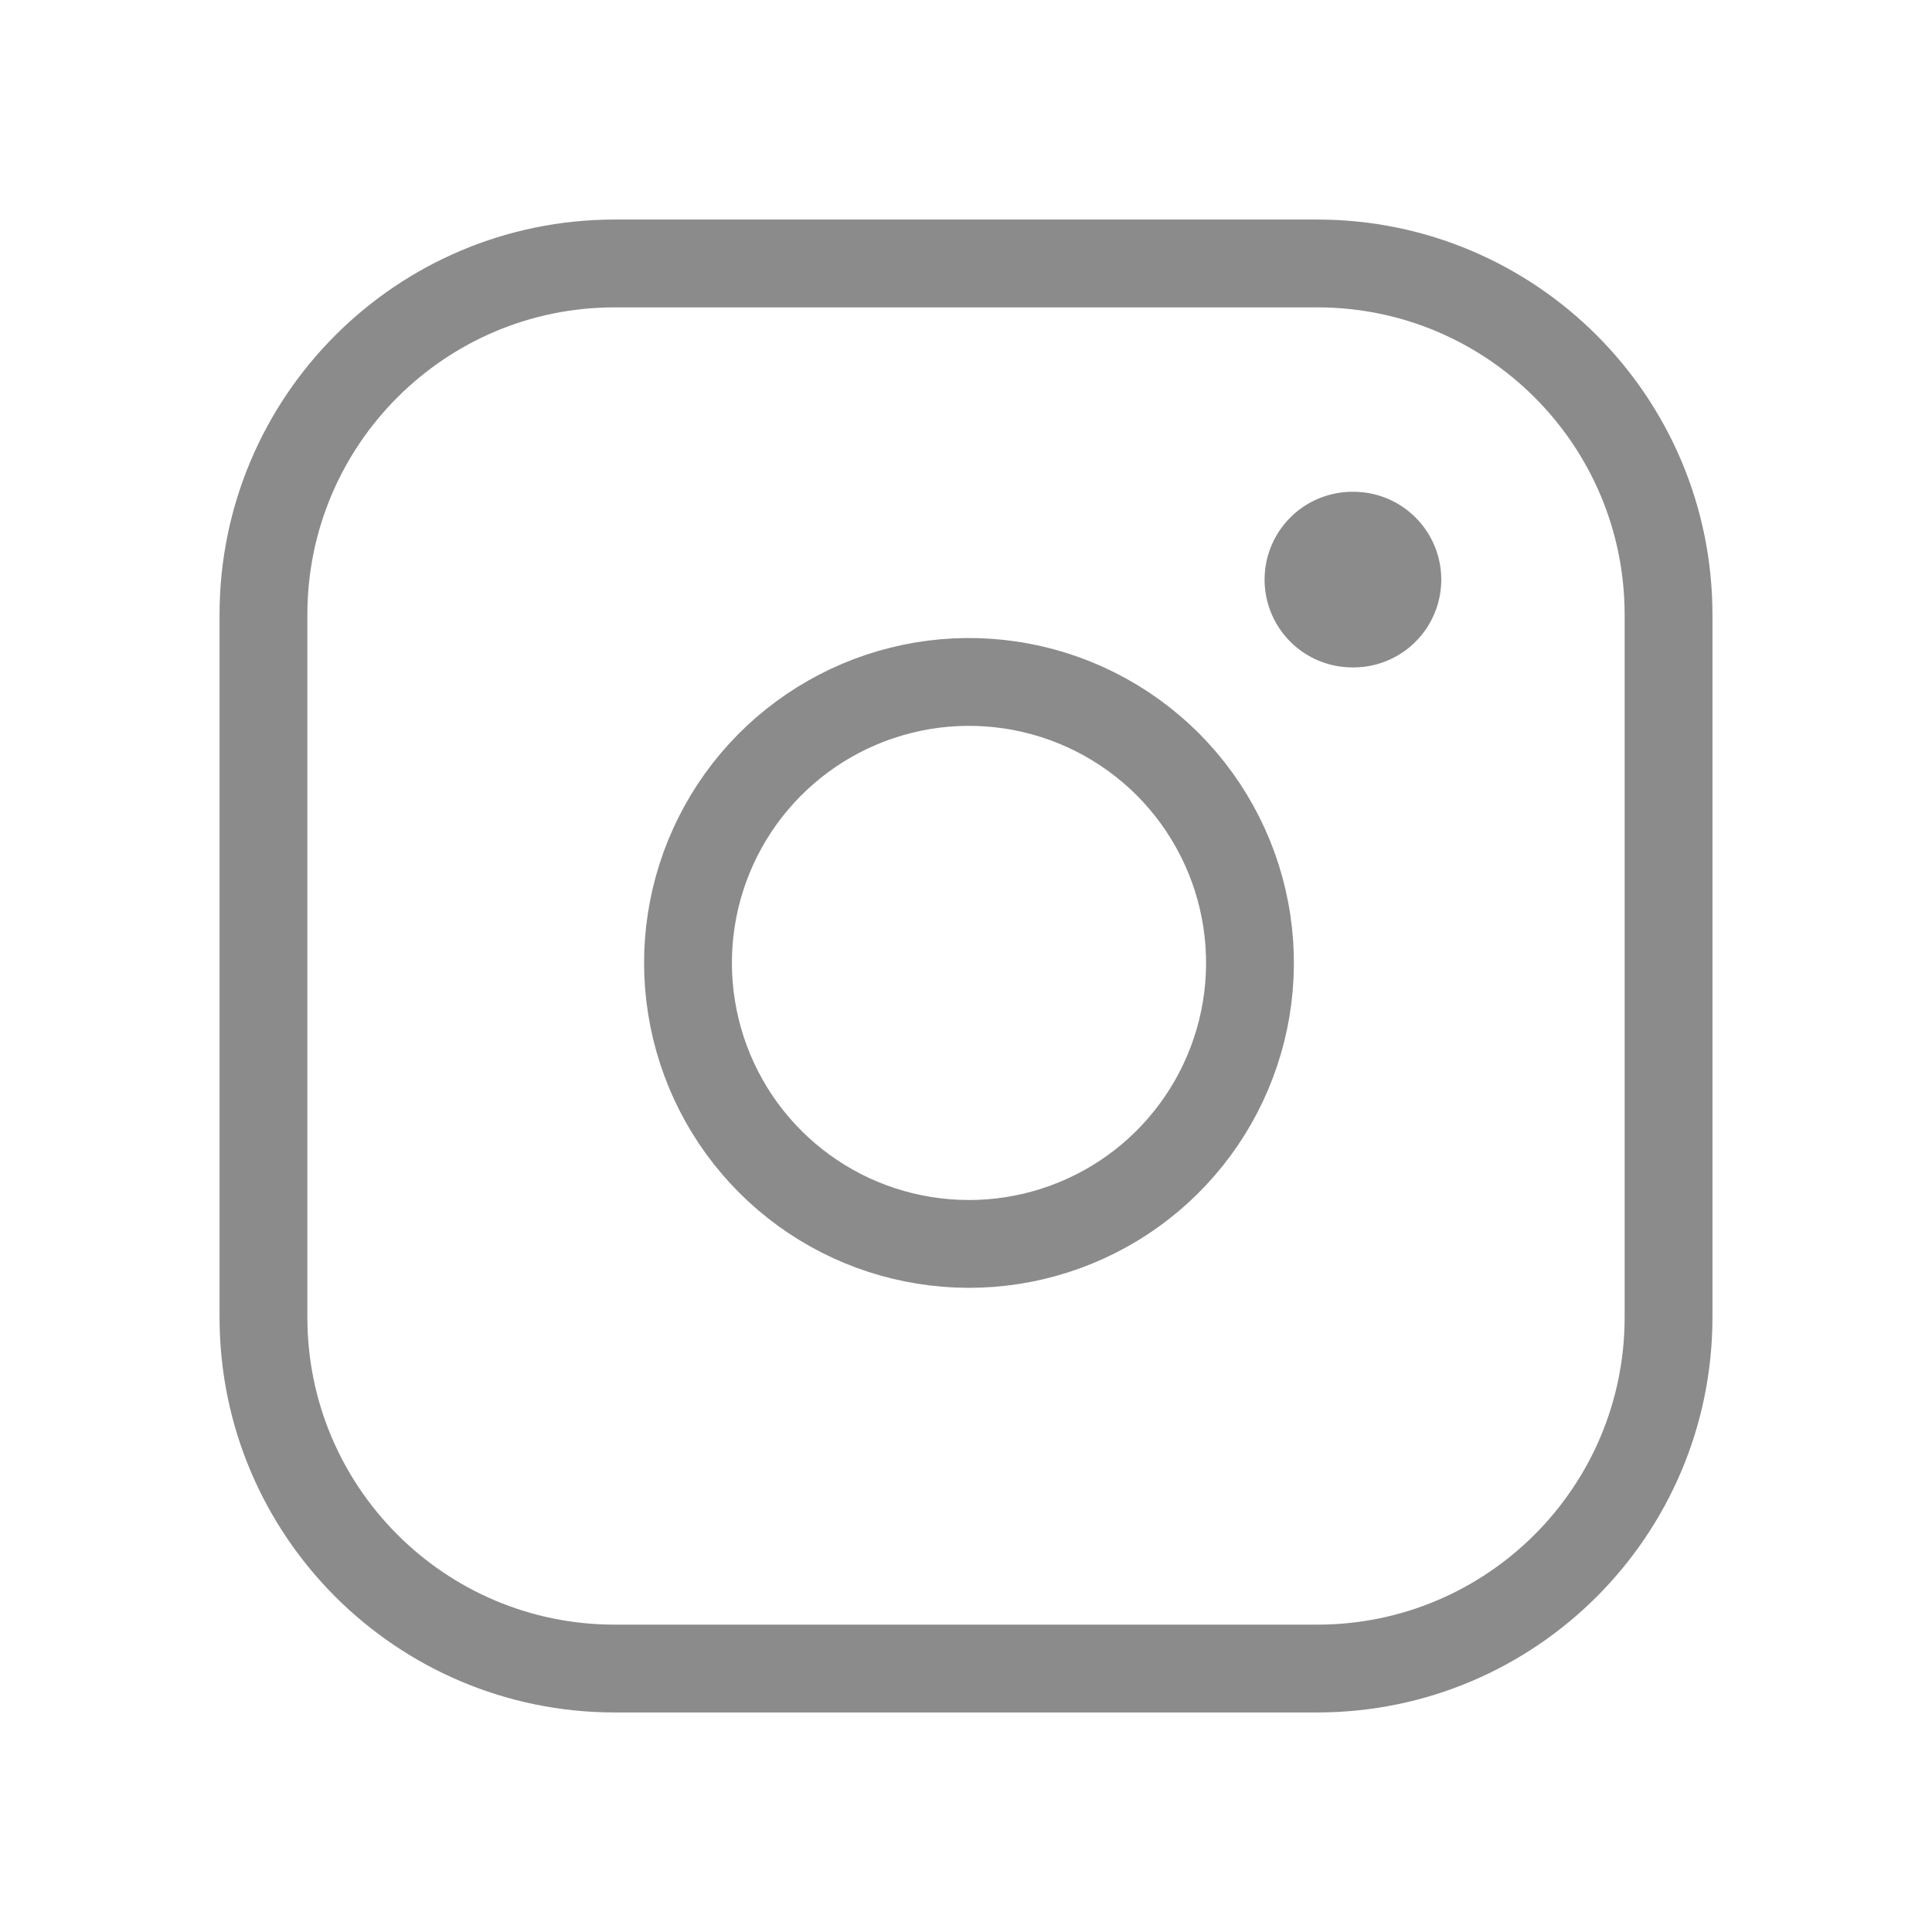
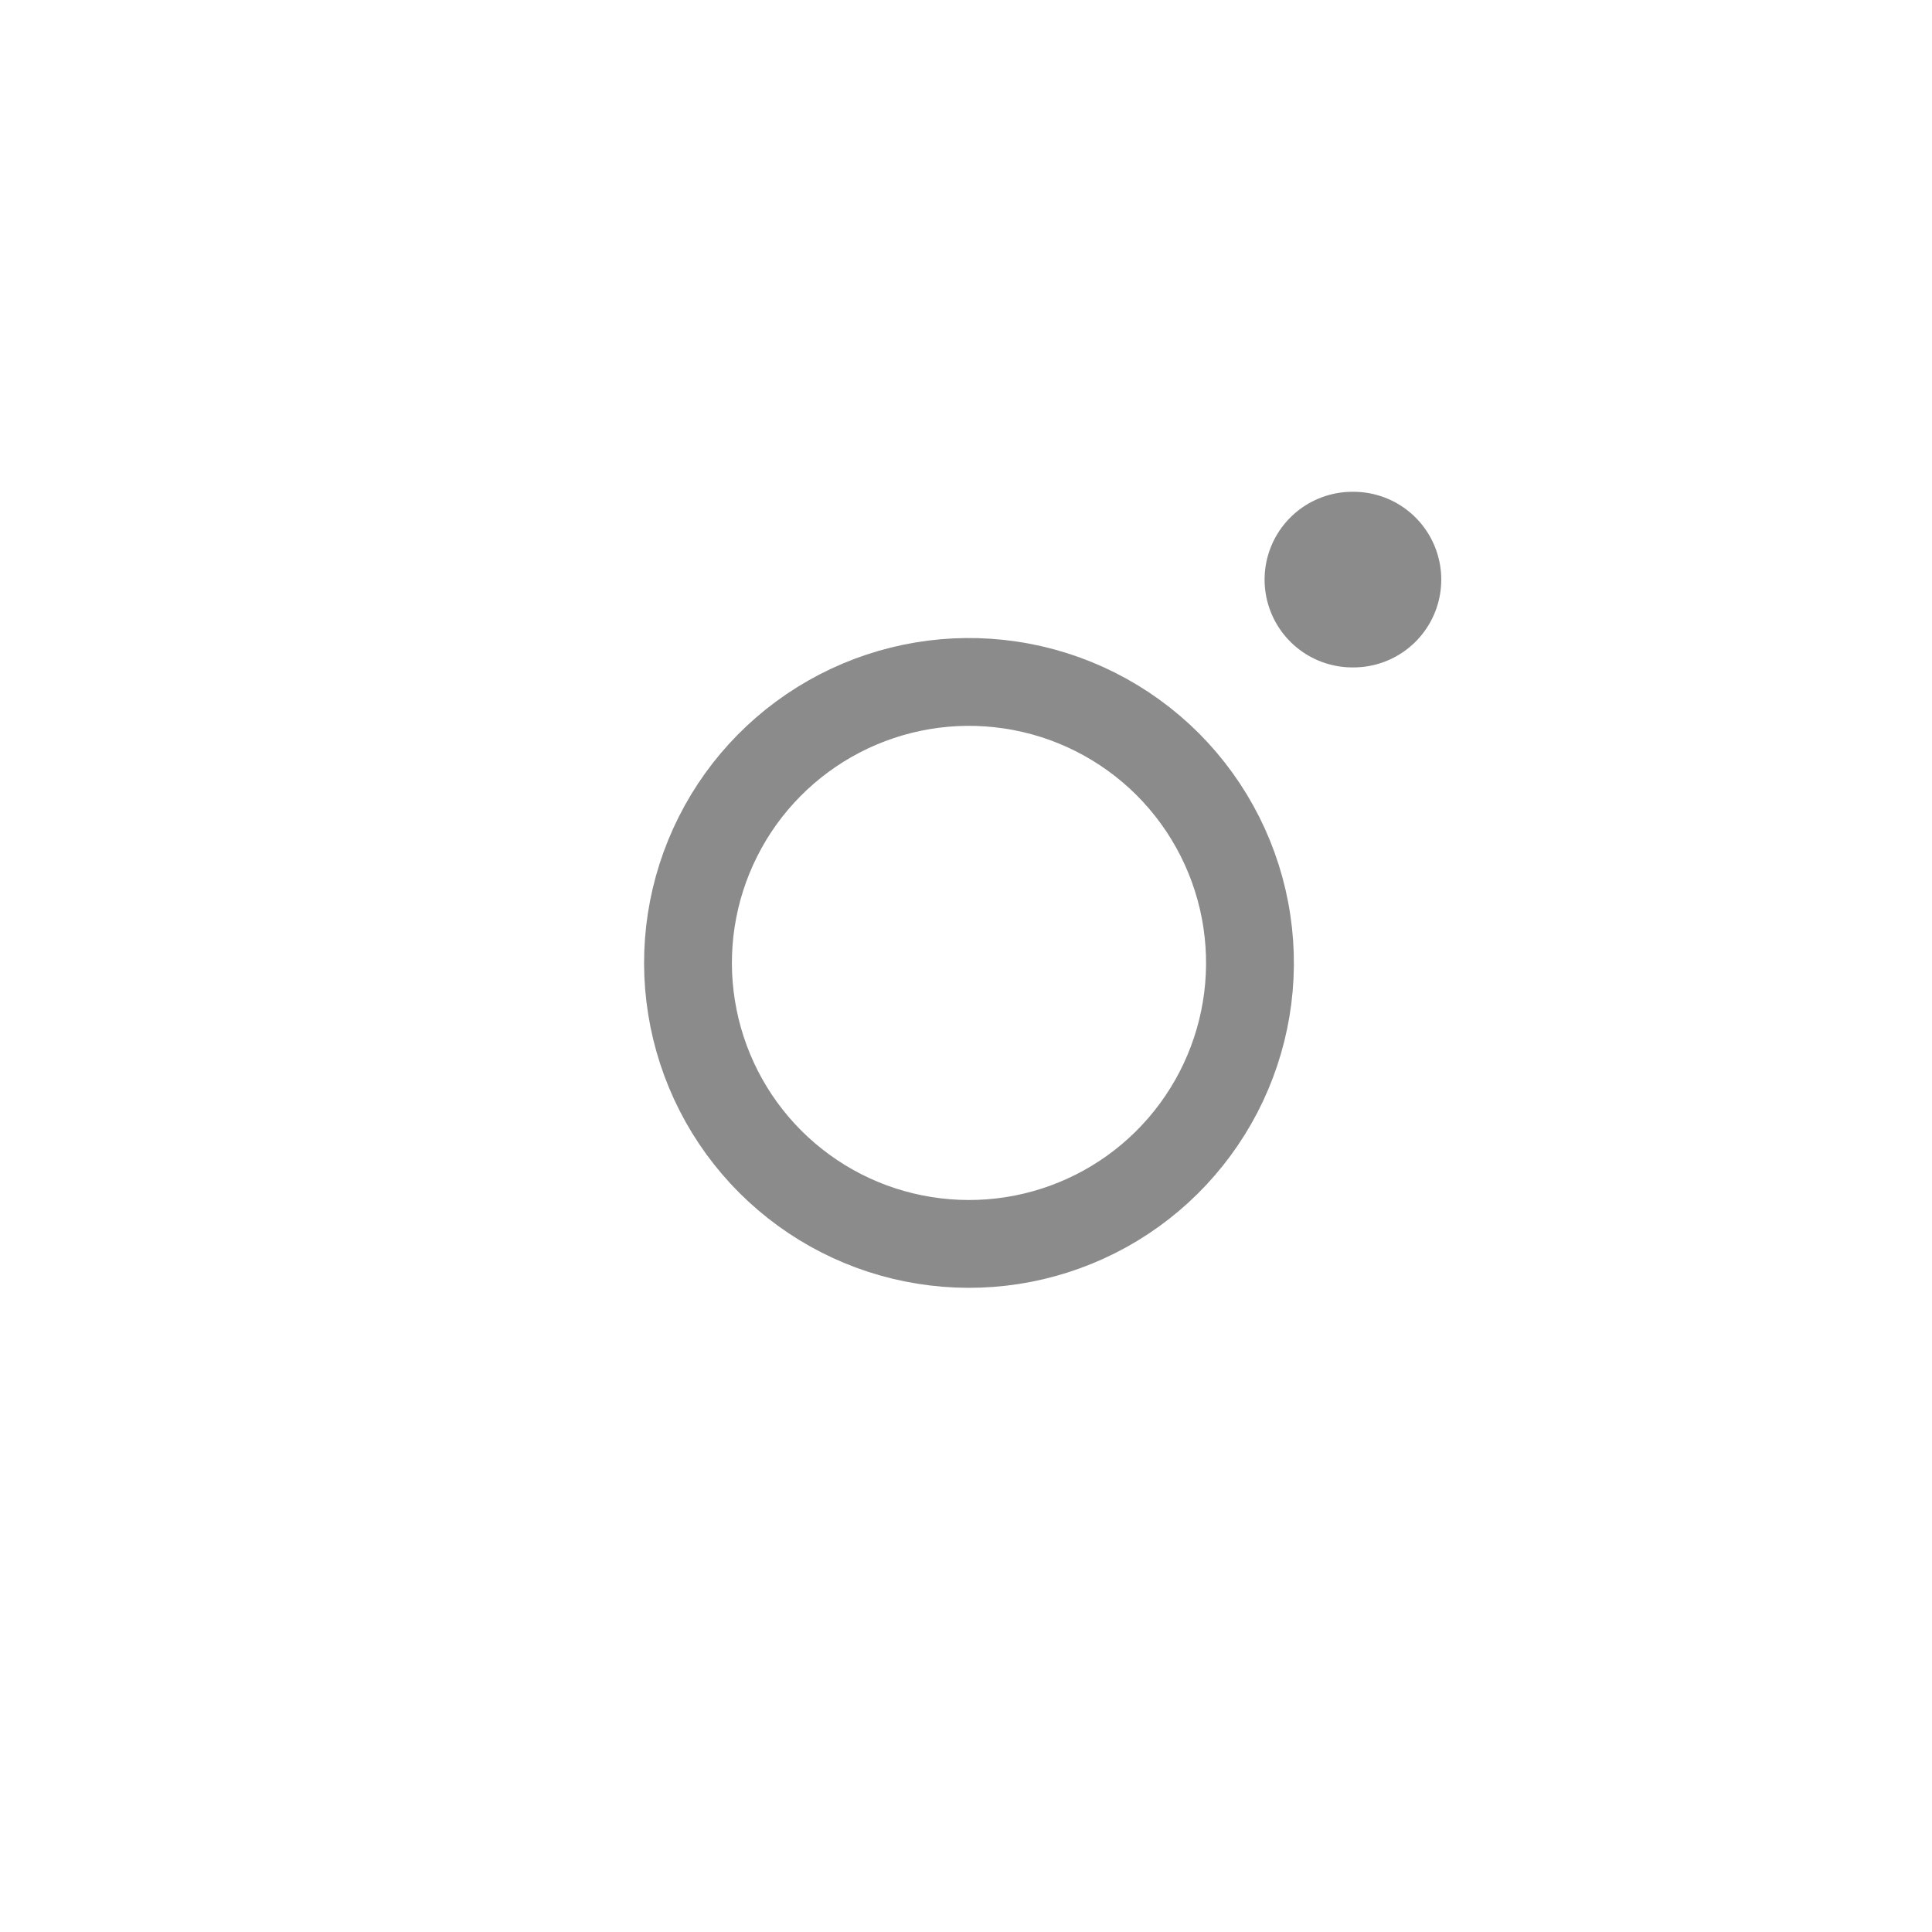
<svg xmlns="http://www.w3.org/2000/svg" width="22" height="22" viewBox="0 0 22 22" fill="none">
-   <path d="M15 3H7C4.791 3 3 4.791 3 7V15C3 17.209 4.791 19 7 19H15C17.209 19 19 17.209 19 15V7C19 4.791 17.209 3 15 3Z" stroke="#8B8B8B" stroke-linecap="round" stroke-linejoin="round" />
  <path d="M14.199 10.496C14.298 11.162 14.184 11.841 13.874 12.439C13.564 13.036 13.074 13.521 12.473 13.823C11.871 14.126 11.19 14.231 10.526 14.124C9.861 14.018 9.247 13.704 8.771 13.228C8.295 12.752 7.982 12.138 7.875 11.473C7.768 10.809 7.873 10.128 8.176 9.526C8.478 8.925 8.963 8.435 9.56 8.125C10.158 7.815 10.838 7.701 11.503 7.8C12.182 7.9 12.811 8.217 13.297 8.702C13.782 9.188 14.099 9.817 14.199 10.496Z" stroke="#8B8B8B" stroke-linecap="round" stroke-linejoin="round" />
  <path d="M15.4 6.6H15.412" stroke="#8B8B8B" stroke-width="2" stroke-linecap="round" stroke-linejoin="round" />
</svg>